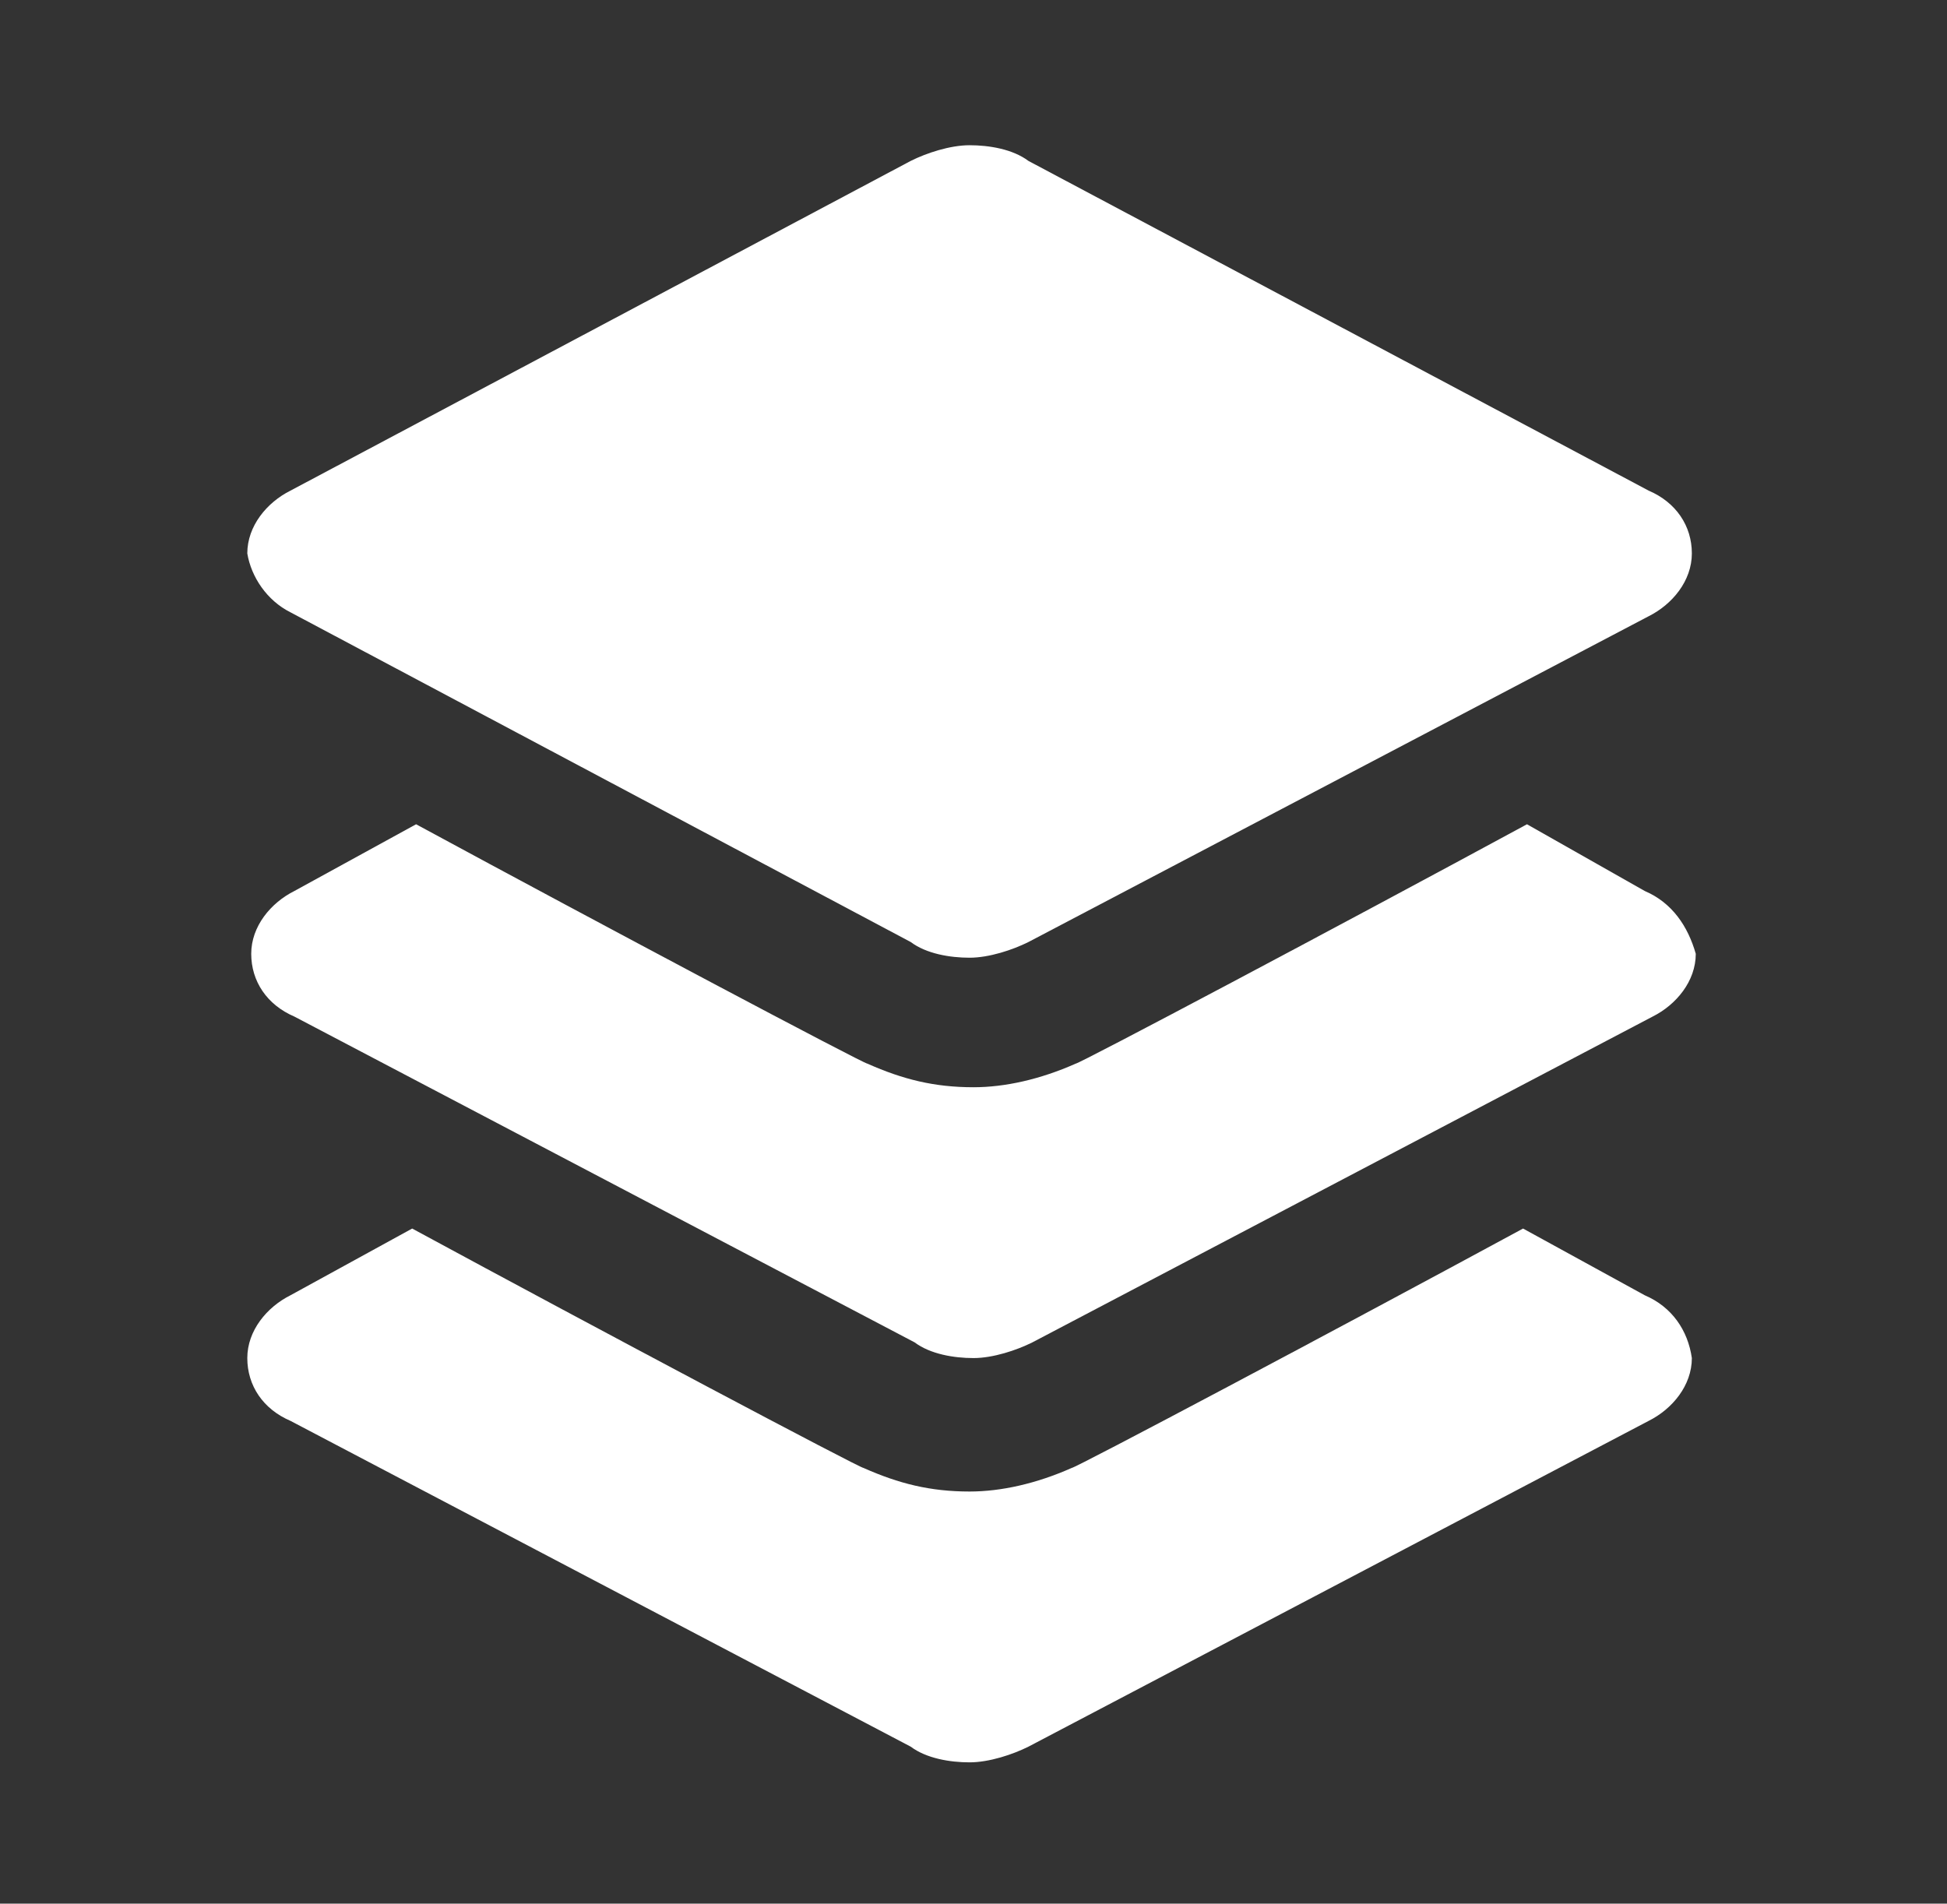
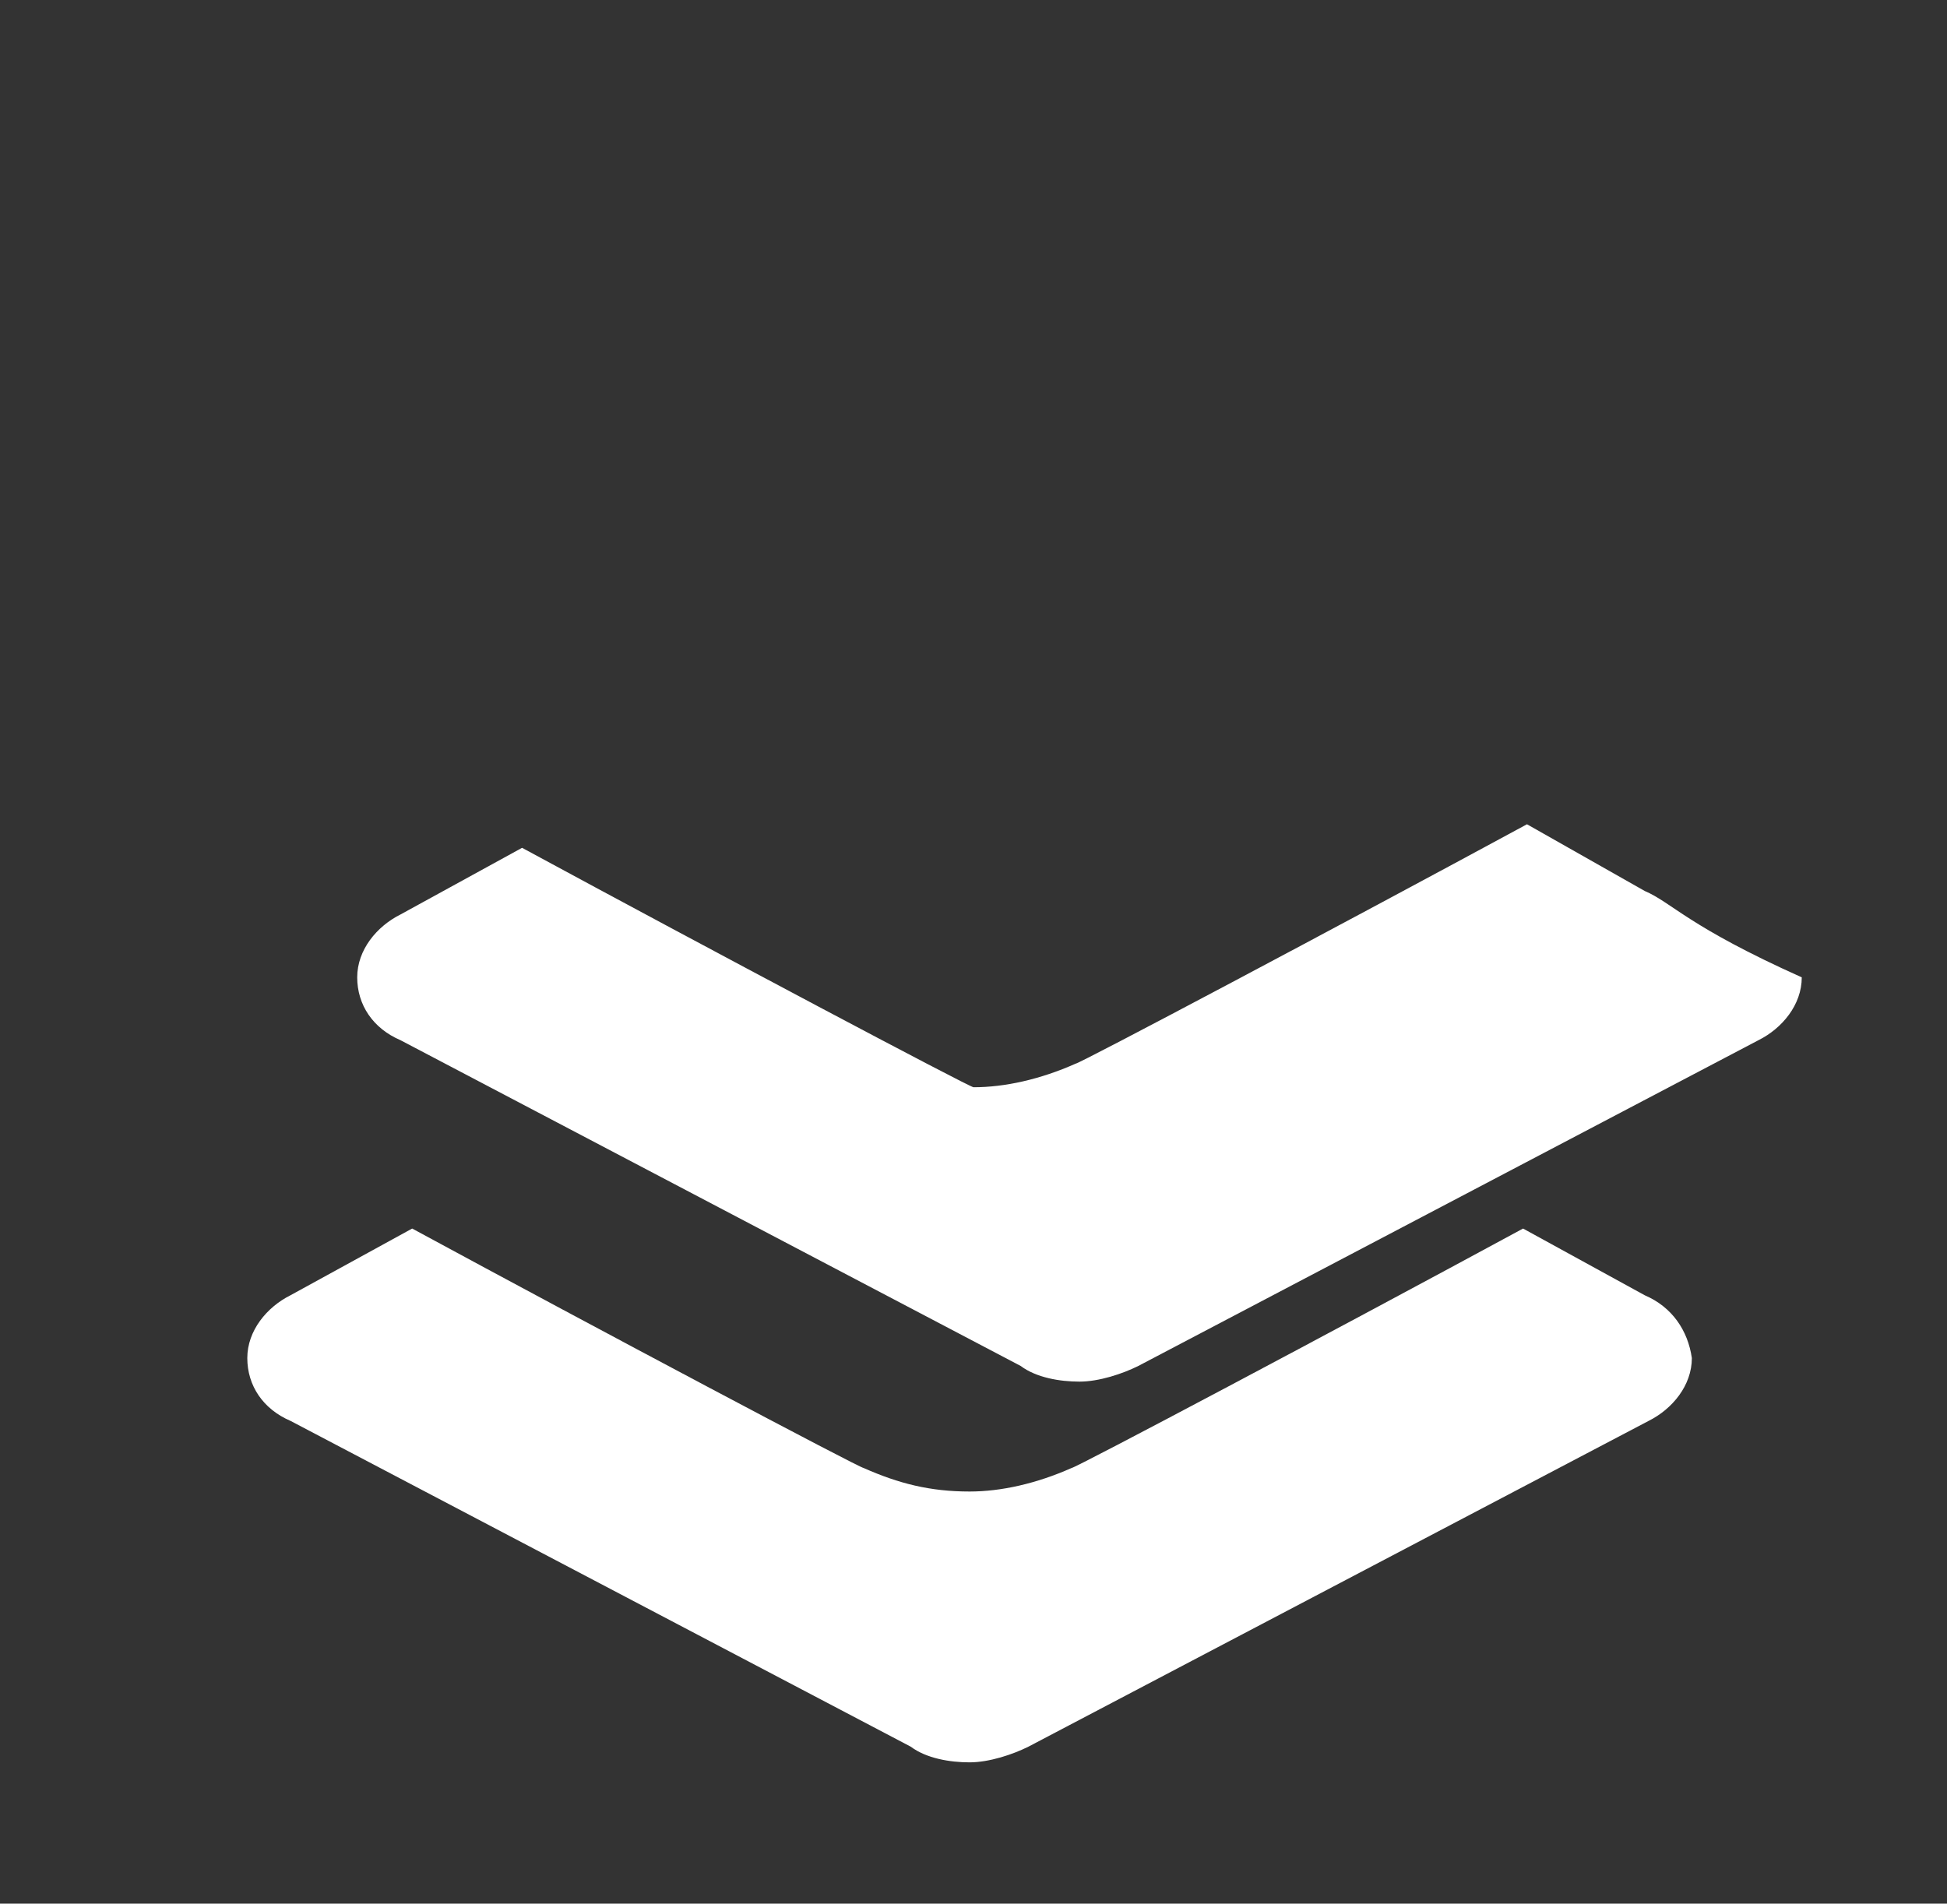
<svg xmlns="http://www.w3.org/2000/svg" version="1.1" id="Layer_1" x="0px" y="0px" viewBox="0 0 49.6 48.5" style="enable-background:new 0 0 49.6 48.5;" xml:space="preserve">
  <rect x="0" y="0" width="49.6" height="48.5" fill="#333333" stroke="none" />
  <style type="text/css">
	.st0{fill:#FFFFFF;}
</style>
  <g>
-     <path class="st0" d="M7.4,15.6L7.4,15.6l15.8,8.4l0,0c0.4,0.3,1,0.4,1.5,0.4c0.5,0,1.1-0.2,1.5-0.4l0,0l15.8-8.3l0,0   c0.6-0.3,1.1-0.9,1.1-1.6s-0.4-1.3-1.1-1.6L26.2,4.1l0,0c-0.4-0.3-1-0.4-1.5-0.4c-0.5,0-1.1,0.2-1.5,0.4l0,0L7.4,12.5   c-0.6,0.3-1.1,0.9-1.1,1.6C6.4,14.7,6.8,15.3,7.4,15.6z" />
-     <path class="st0" d="M41.9,22.7L38.9,21c-4.8,2.6-11.4,6.1-11.5,6.1c-0.9,0.4-1.8,0.6-2.6,0.6c-1,0-1.8-0.2-2.7-0.6   c-0.1,0-6.7-3.5-11.5-6.1l-3.1,1.7c-0.6,0.3-1.1,0.9-1.1,1.6c0,0.7,0.4,1.3,1.1,1.6l0,0l15.8,8.3l0,0c0.4,0.3,1,0.4,1.5,0.4   c0.5,0,1.1-0.2,1.5-0.4l0,0l15.8-8.3l0,0c0.6-0.3,1.1-0.9,1.1-1.6C43,23.6,42.6,23,41.9,22.7z" />
+     <path class="st0" d="M41.9,22.7L38.9,21c-4.8,2.6-11.4,6.1-11.5,6.1c-0.9,0.4-1.8,0.6-2.6,0.6c-0.1,0-6.7-3.5-11.5-6.1l-3.1,1.7c-0.6,0.3-1.1,0.9-1.1,1.6c0,0.7,0.4,1.3,1.1,1.6l0,0l15.8,8.3l0,0c0.4,0.3,1,0.4,1.5,0.4   c0.5,0,1.1-0.2,1.5-0.4l0,0l15.8-8.3l0,0c0.6-0.3,1.1-0.9,1.1-1.6C43,23.6,42.6,23,41.9,22.7z" />
    <path class="st0" d="M41.9,33l-3.1-1.7c-4.8,2.6-11.4,6.1-11.5,6.1c-0.9,0.4-1.8,0.6-2.6,0.6c-1,0-1.8-0.2-2.7-0.6   c-0.1,0-6.7-3.5-11.5-6.1L7.4,33c-0.6,0.3-1.1,0.9-1.1,1.6c0,0.7,0.4,1.3,1.1,1.6l0,0l15.8,8.3l0,0c0.4,0.3,1,0.4,1.5,0.4   c0.5,0,1.1-0.2,1.5-0.4l0,0l15.8-8.3l0,0c0.6-0.3,1.1-0.9,1.1-1.6C43,33.9,42.6,33.3,41.9,33z" />
  </g>
</svg>